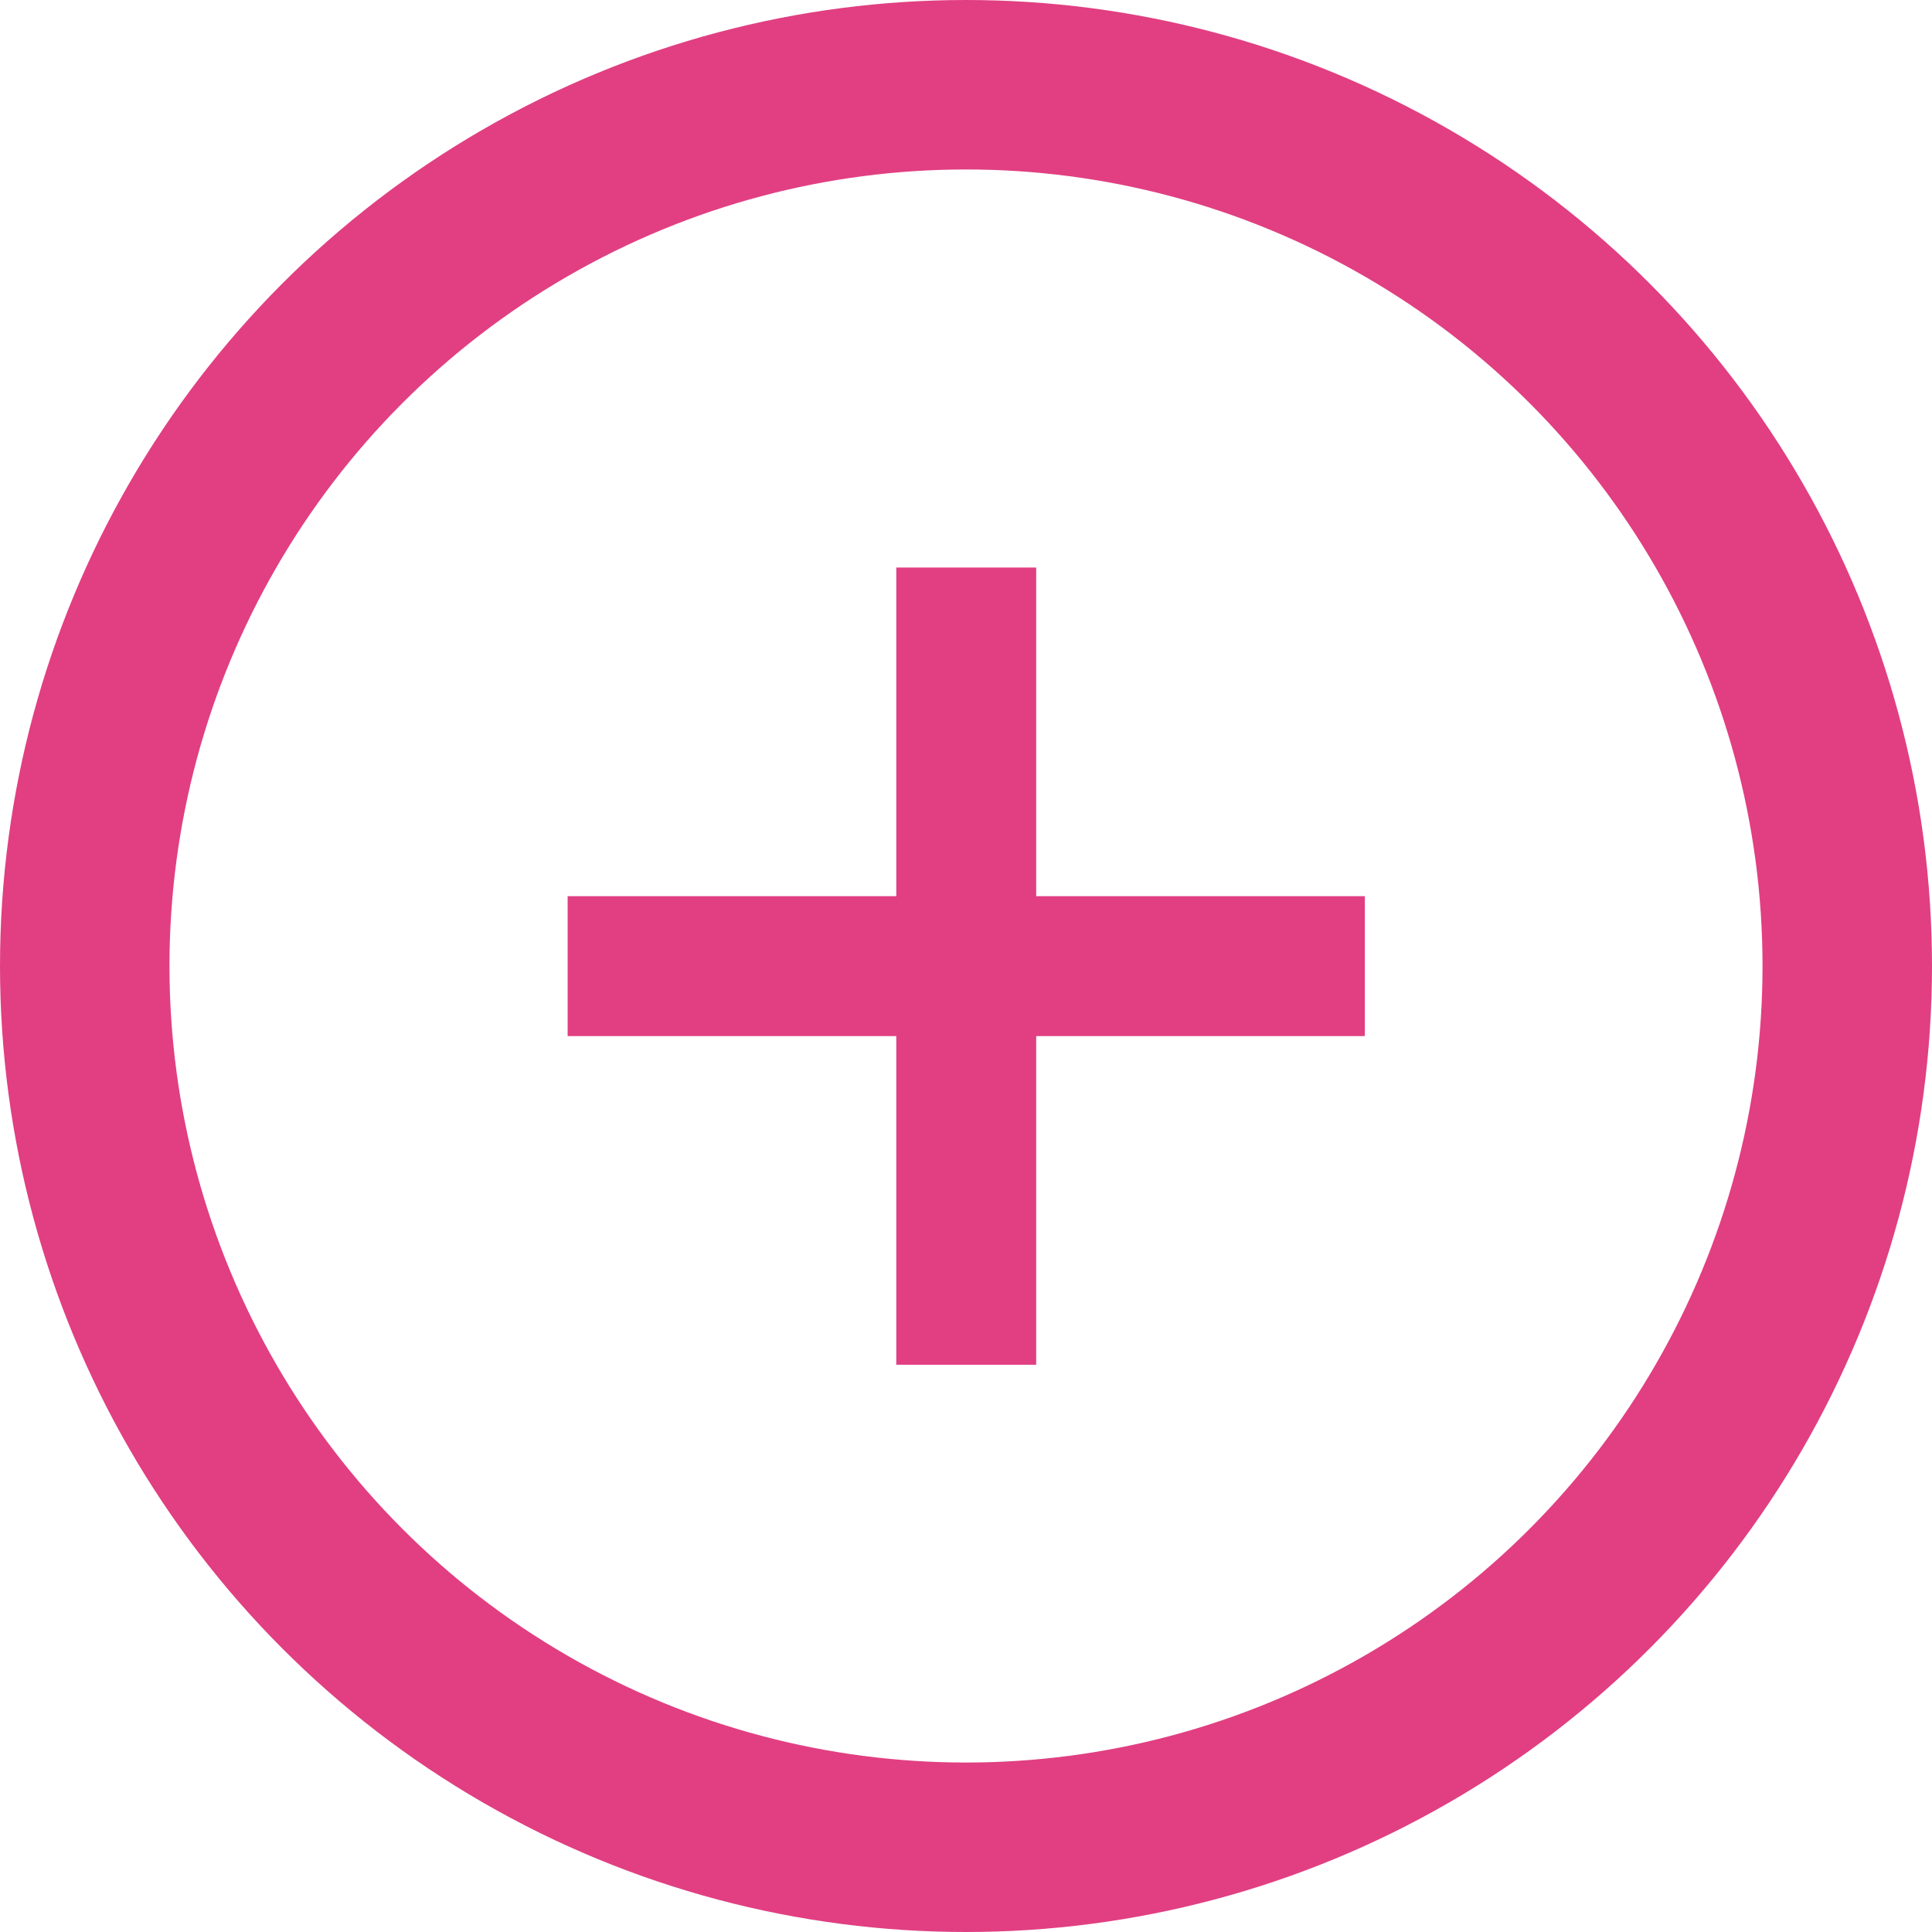
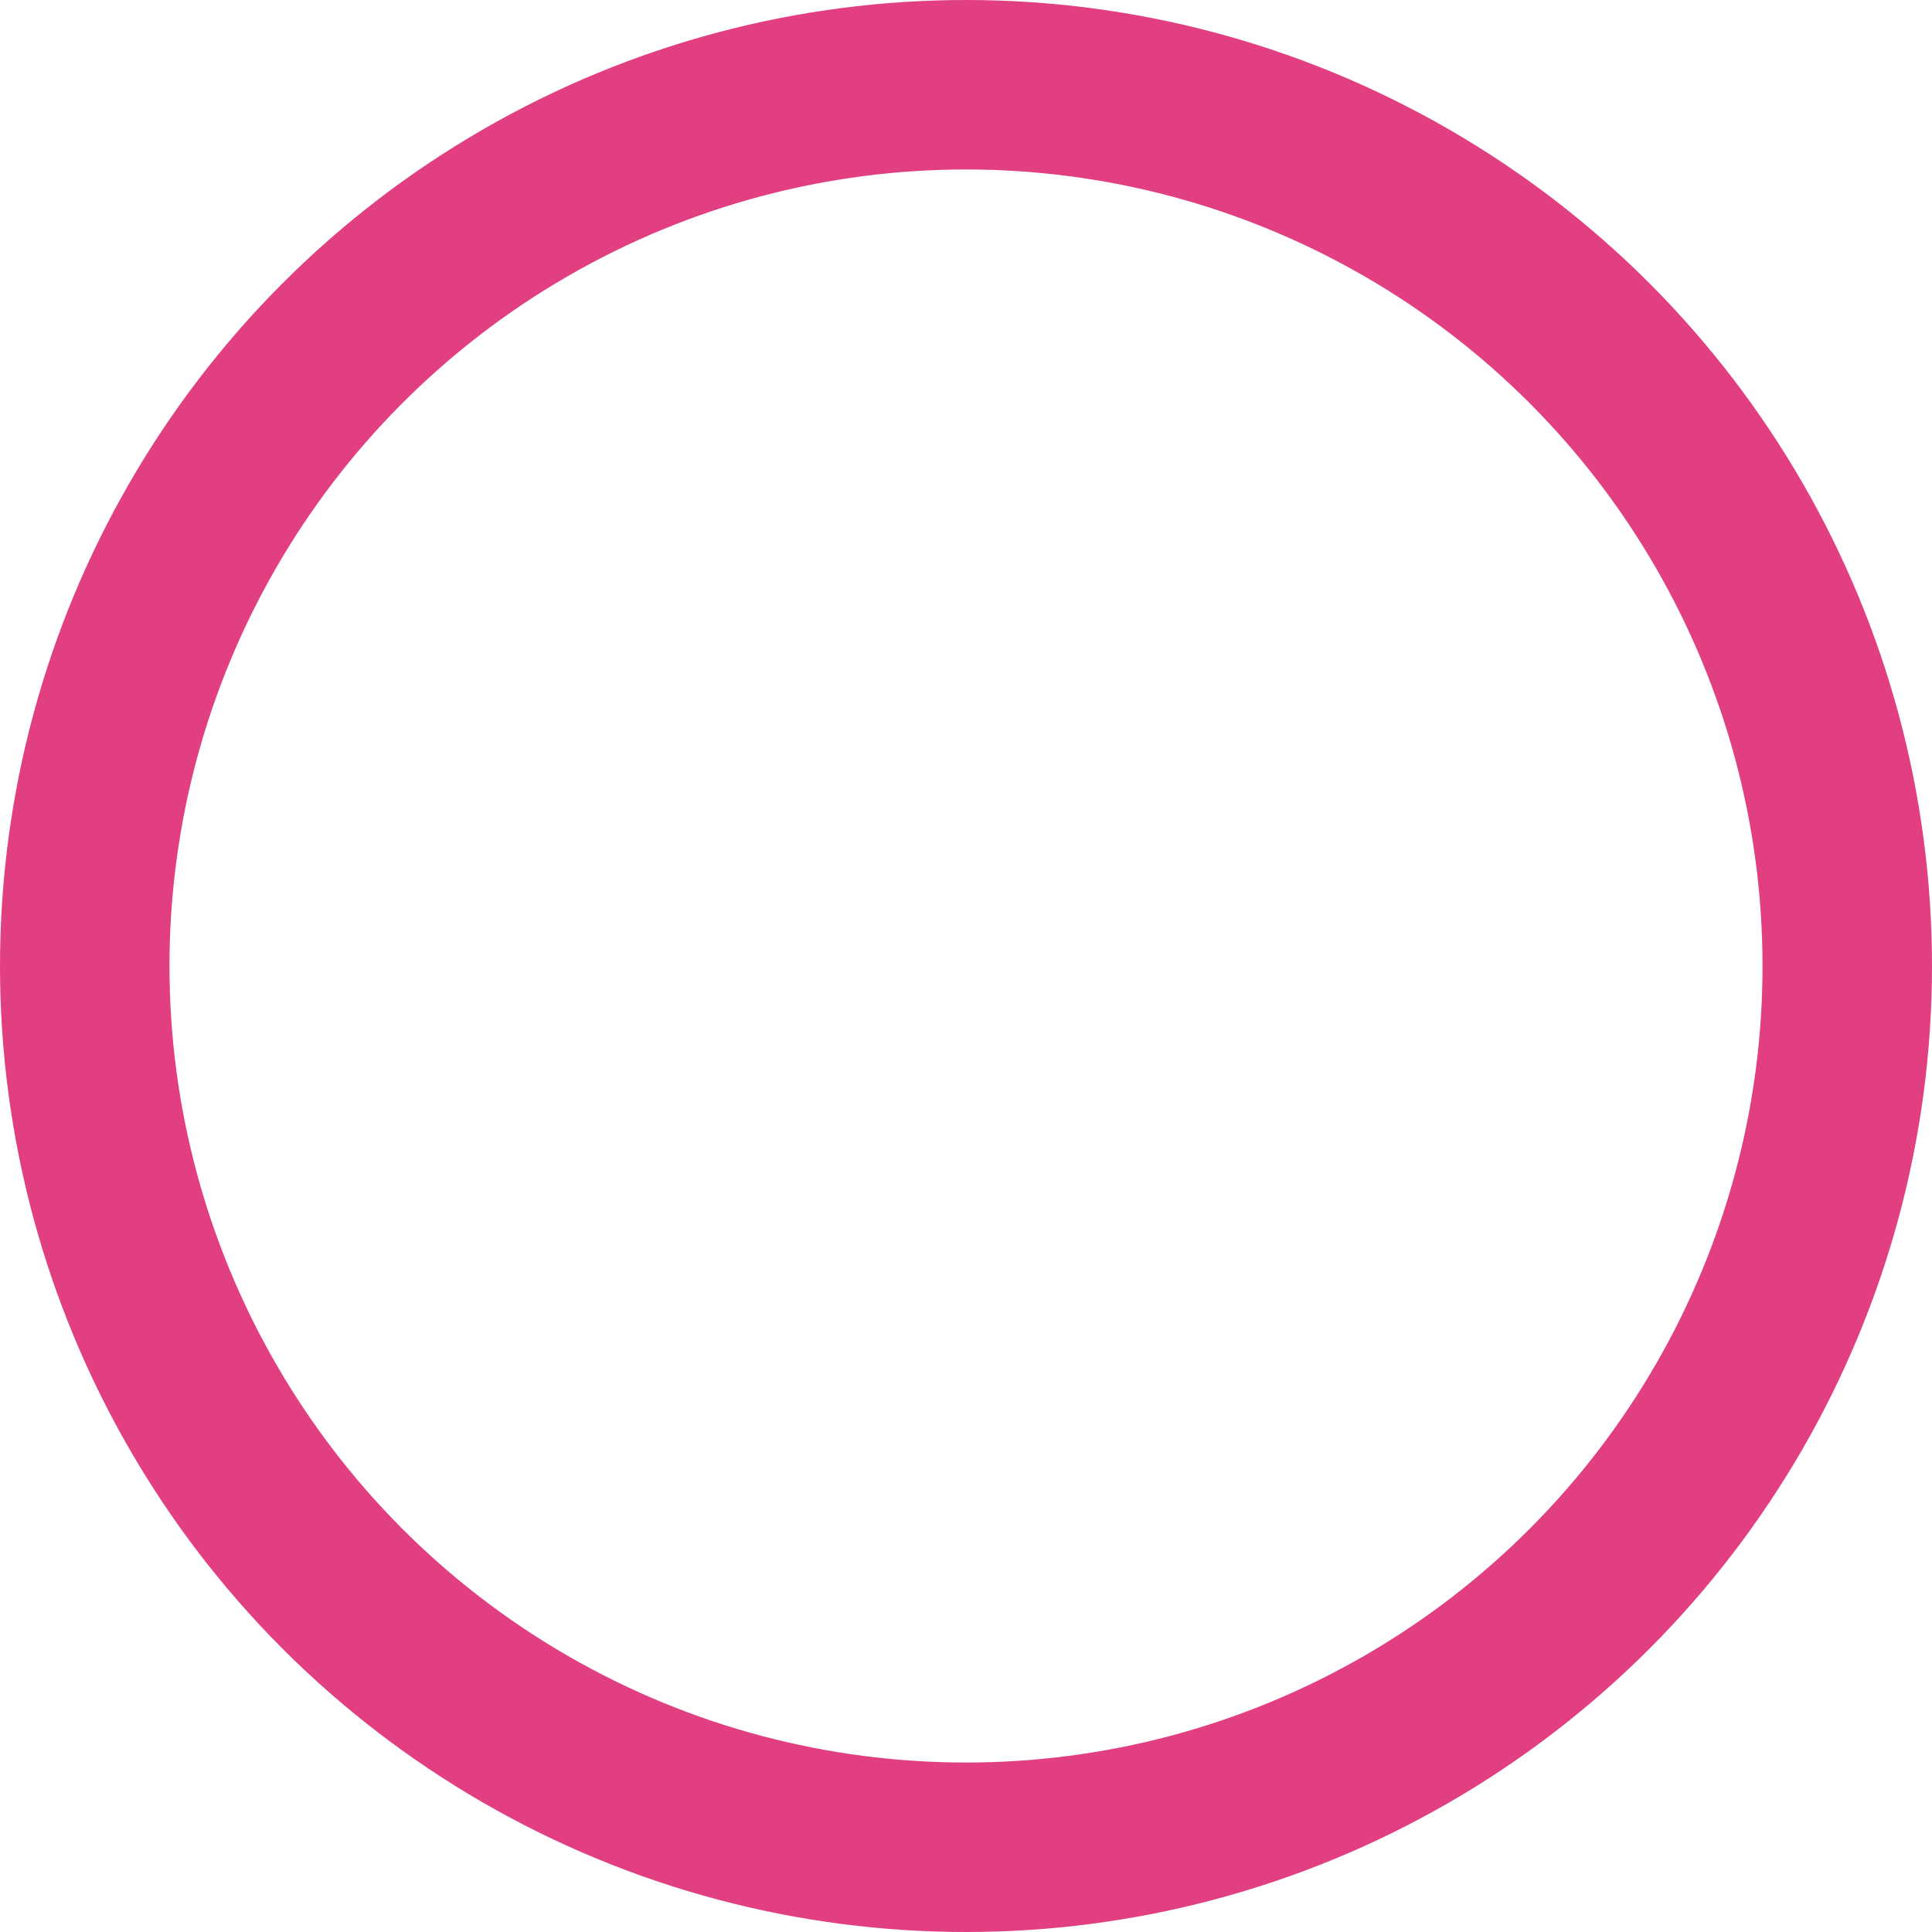
<svg xmlns="http://www.w3.org/2000/svg" width="57" height="57" viewBox="0 0 57 57" fill="none">
  <circle cx="28.5" cy="28.5" r="26" stroke="#E13F82" stroke-width="5" />
-   <path d="M40.267 26.44V30.568H30.571V40.264H26.443V30.568H16.747V26.44H26.443V16.744H30.571V26.44H40.267Z" fill="#E13F82" />
</svg>